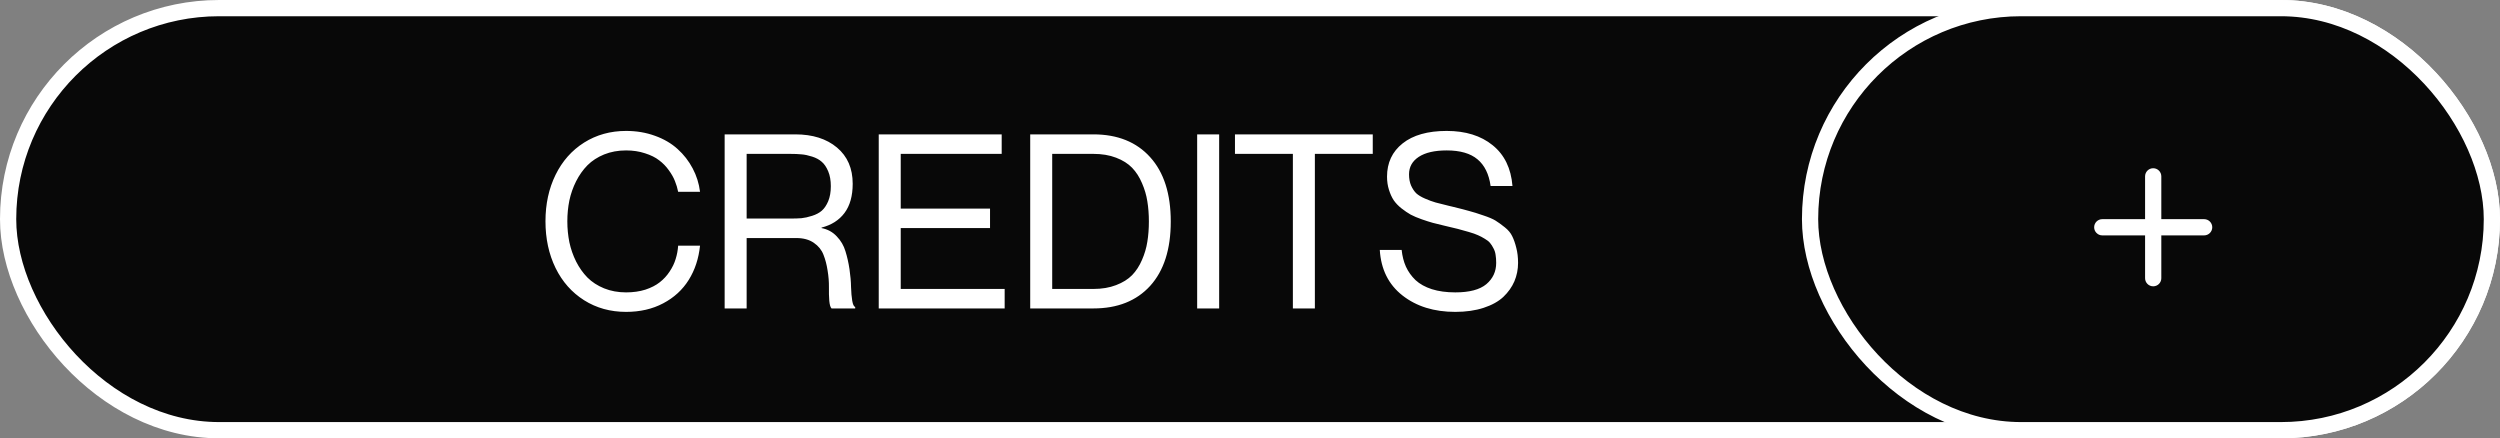
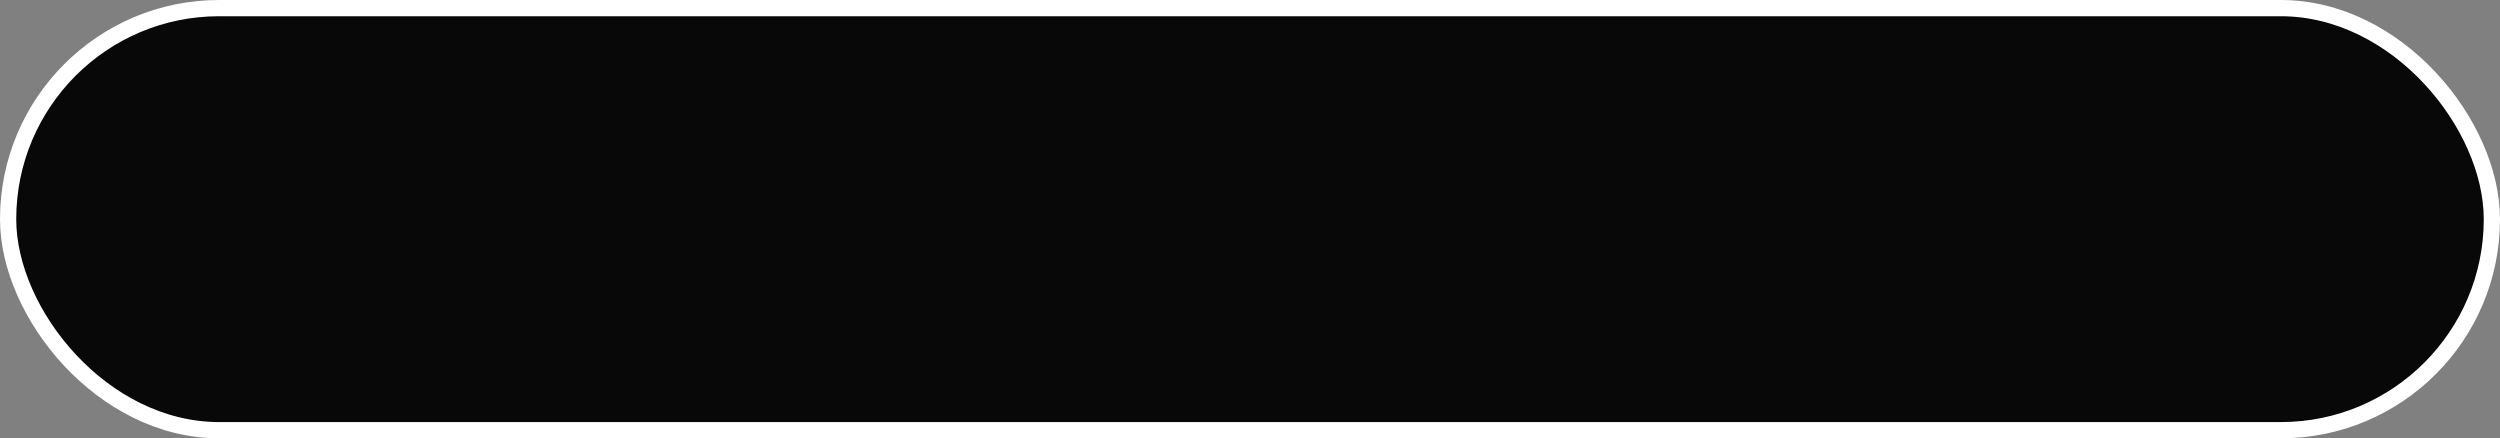
<svg xmlns="http://www.w3.org/2000/svg" width="154" height="27" viewBox="0 0 154 27" fill="none">
  <rect x="0" y="0" width="154" height="27" fill="#808080" stroke="none" />
  <rect x="0.5" y="0.5" width="153" height="26" rx="13" fill="#080808" stroke="white" />
-   <rect x="111.5" y="0.5" width="42" height="26" rx="13" fill="#080808" stroke="white" />
-   <path d="M41.774 11.815C41.73 11.59 41.665 11.371 41.577 11.156C41.494 10.941 41.367 10.716 41.196 10.482C41.03 10.248 40.832 10.045 40.602 9.874C40.378 9.698 40.087 9.554 39.731 9.442C39.379 9.325 38.991 9.266 38.566 9.266C38.073 9.266 37.622 9.349 37.211 9.515C36.806 9.681 36.464 9.903 36.186 10.182C35.913 10.46 35.681 10.787 35.49 11.163C35.3 11.539 35.161 11.935 35.073 12.35C34.99 12.76 34.948 13.187 34.948 13.631C34.948 14.076 34.99 14.505 35.073 14.92C35.161 15.335 35.3 15.733 35.49 16.114C35.681 16.49 35.913 16.817 36.186 17.096C36.464 17.374 36.806 17.596 37.211 17.762C37.622 17.928 38.073 18.011 38.566 18.011C39.001 18.011 39.397 17.955 39.753 17.843C40.109 17.726 40.405 17.574 40.639 17.389C40.878 17.203 41.081 16.983 41.247 16.73C41.418 16.476 41.542 16.217 41.621 15.953C41.704 15.69 41.755 15.416 41.774 15.133H43.122C43.039 15.929 42.807 16.632 42.426 17.242C42.045 17.852 41.52 18.334 40.852 18.685C40.188 19.037 39.426 19.212 38.566 19.212C37.6 19.212 36.738 18.973 35.981 18.495C35.224 18.016 34.638 17.355 34.223 16.51C33.808 15.66 33.601 14.701 33.601 13.631C33.601 12.567 33.808 11.612 34.223 10.768C34.638 9.923 35.224 9.261 35.981 8.783C36.743 8.304 37.605 8.065 38.566 8.065C39.206 8.065 39.799 8.165 40.346 8.365C40.893 8.561 41.357 8.832 41.738 9.178C42.119 9.52 42.429 9.918 42.668 10.372C42.907 10.821 43.059 11.302 43.122 11.815H41.774ZM44.638 19V8.277H48.989C50.058 8.277 50.915 8.548 51.56 9.09C52.204 9.632 52.526 10.374 52.526 11.317C52.526 12.069 52.358 12.669 52.021 13.119C51.689 13.563 51.218 13.863 50.607 14.02V14.049C50.983 14.122 51.296 14.293 51.545 14.562C51.799 14.825 51.977 15.13 52.08 15.477C52.187 15.819 52.27 16.188 52.329 16.583C52.387 16.979 52.419 17.342 52.424 17.674C52.434 18.006 52.458 18.29 52.497 18.524C52.536 18.753 52.597 18.883 52.68 18.912V19H51.223C51.154 18.936 51.108 18.78 51.084 18.531C51.064 18.277 51.057 17.994 51.062 17.682C51.066 17.364 51.04 17.027 50.981 16.671C50.927 16.31 50.842 15.982 50.725 15.69C50.612 15.396 50.415 15.152 50.131 14.957C49.848 14.762 49.492 14.664 49.062 14.664H45.993V19H44.638ZM45.993 9.479V13.463H48.674C48.942 13.463 49.174 13.456 49.37 13.441C49.565 13.421 49.785 13.373 50.029 13.294C50.273 13.216 50.471 13.111 50.622 12.979C50.778 12.843 50.91 12.648 51.018 12.394C51.125 12.135 51.179 11.827 51.179 11.471C51.179 11.114 51.125 10.809 51.018 10.555C50.91 10.296 50.778 10.101 50.622 9.969C50.471 9.833 50.273 9.725 50.029 9.647C49.785 9.569 49.565 9.522 49.37 9.508C49.174 9.488 48.942 9.479 48.674 9.479H45.993ZM55.485 12.848H60.986V14.049H55.485V17.799H61.887V19H54.13V8.277H61.704V9.479H55.485V12.848ZM63.461 19V8.277H67.351C68.84 8.277 70.007 8.746 70.852 9.684C71.696 10.616 72.119 11.937 72.119 13.646C72.119 15.355 71.696 16.676 70.852 17.608C70.007 18.536 68.84 19 67.351 19H63.461ZM64.816 9.479V17.799H67.351C67.878 17.799 68.344 17.721 68.749 17.564C69.16 17.408 69.489 17.203 69.738 16.949C69.987 16.69 70.19 16.378 70.346 16.012C70.507 15.646 70.617 15.272 70.676 14.891C70.739 14.51 70.771 14.095 70.771 13.646C70.771 13.197 70.739 12.782 70.676 12.401C70.617 12.02 70.507 11.646 70.346 11.28C70.19 10.909 69.987 10.594 69.738 10.335C69.489 10.077 69.16 9.869 68.749 9.713C68.344 9.557 67.878 9.479 67.351 9.479H64.816ZM73.745 8.277H75.1V19H73.745V8.277ZM79.641 19V9.479H76.074V8.277H84.562V9.479H80.996V19H79.641ZM89.528 12.745C89.968 12.852 90.297 12.938 90.517 13.002C90.742 13.06 91.022 13.148 91.359 13.265C91.701 13.377 91.955 13.485 92.121 13.587C92.287 13.69 92.478 13.827 92.692 13.998C92.907 14.168 93.061 14.354 93.154 14.554C93.251 14.749 93.335 14.986 93.403 15.265C93.476 15.543 93.513 15.853 93.513 16.195C93.513 16.595 93.437 16.974 93.286 17.33C93.134 17.682 92.907 18.002 92.605 18.29C92.302 18.573 91.897 18.797 91.389 18.963C90.881 19.129 90.3 19.212 89.645 19.212C88.337 19.212 87.253 18.875 86.394 18.202C85.534 17.528 85.068 16.593 84.995 15.396H86.342C86.381 15.777 86.469 16.122 86.606 16.429C86.748 16.737 86.945 17.013 87.199 17.257C87.458 17.496 87.793 17.682 88.203 17.814C88.618 17.945 89.099 18.011 89.645 18.011C90.515 18.011 91.152 17.843 91.557 17.506C91.962 17.164 92.165 16.727 92.165 16.195C92.165 16.009 92.153 15.843 92.128 15.697C92.109 15.55 92.065 15.416 91.997 15.294C91.933 15.167 91.865 15.06 91.791 14.972C91.718 14.879 91.608 14.791 91.462 14.708C91.32 14.62 91.181 14.547 91.044 14.488C90.908 14.425 90.72 14.359 90.481 14.29C90.241 14.217 90.014 14.154 89.799 14.1C89.589 14.046 89.314 13.98 88.972 13.902C88.698 13.839 88.461 13.78 88.261 13.727C88.066 13.673 87.836 13.6 87.573 13.507C87.309 13.414 87.085 13.319 86.899 13.221C86.718 13.119 86.528 12.989 86.328 12.833C86.132 12.677 85.974 12.511 85.852 12.335C85.734 12.154 85.637 11.94 85.559 11.69C85.481 11.441 85.441 11.173 85.441 10.885C85.441 10.025 85.761 9.342 86.401 8.834C87.045 8.321 87.951 8.065 89.118 8.065C90.28 8.065 91.223 8.358 91.945 8.944C92.673 9.53 93.081 10.367 93.168 11.456H91.821C91.718 10.724 91.45 10.177 91.015 9.815C90.581 9.449 89.948 9.266 89.118 9.266C88.376 9.266 87.802 9.398 87.397 9.662C86.997 9.925 86.796 10.284 86.796 10.738C86.796 11.002 86.838 11.231 86.921 11.427C87.009 11.622 87.114 11.781 87.236 11.903C87.363 12.02 87.543 12.13 87.778 12.232C88.012 12.335 88.232 12.415 88.437 12.474C88.642 12.528 88.913 12.596 89.25 12.679C89.372 12.709 89.465 12.73 89.528 12.745Z" fill="white" />
-   <path fill-rule="evenodd" clip-rule="evenodd" d="M133.137 10.863C133.137 10.587 132.913 10.363 132.637 10.363C132.361 10.363 132.137 10.587 132.137 10.863V13.5L129.5 13.5C129.224 13.5 129 13.724 129 14C129 14.276 129.224 14.5 129.5 14.5H132.137V17.137C132.137 17.414 132.361 17.637 132.637 17.637C132.913 17.637 133.137 17.414 133.137 17.137V14.5H135.775C136.051 14.5 136.275 14.276 136.275 14C136.275 13.724 136.051 13.5 135.775 13.5L133.137 13.5V10.863Z" fill="white" />
</svg>